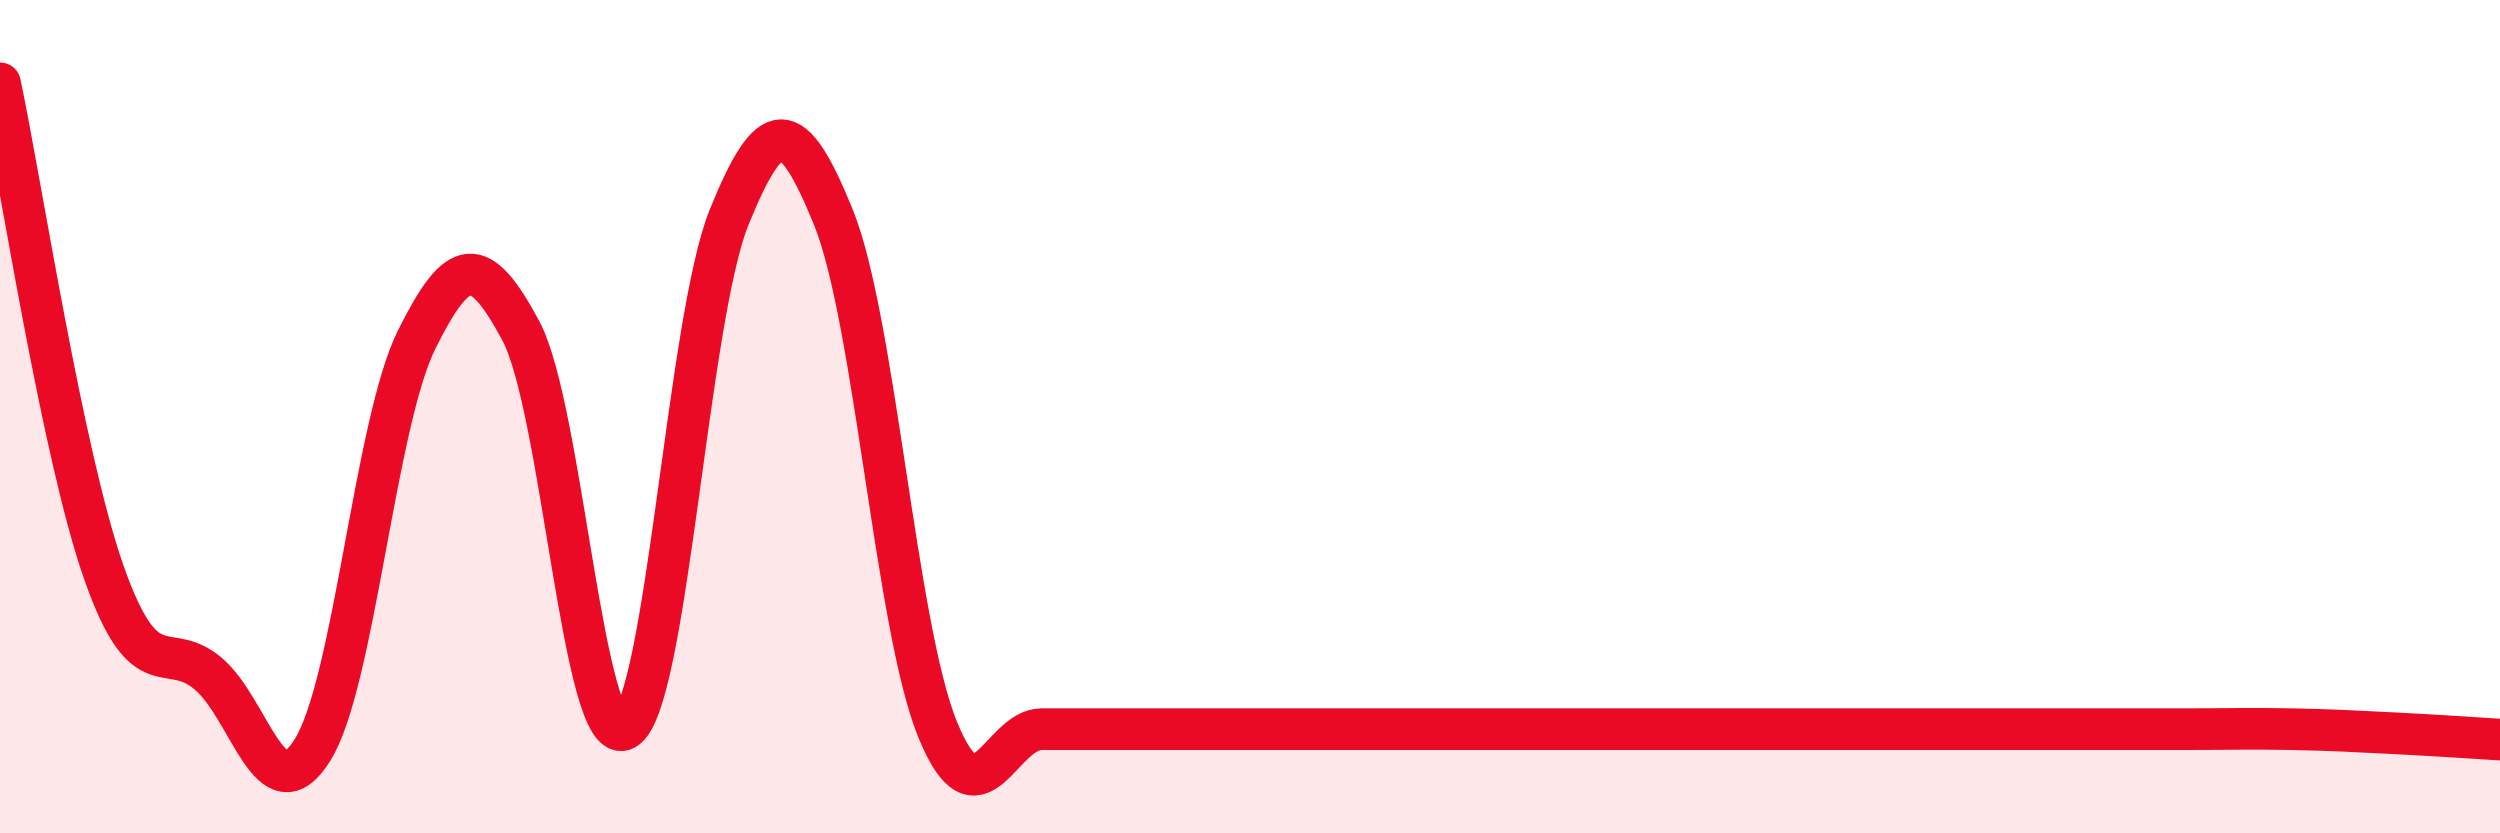
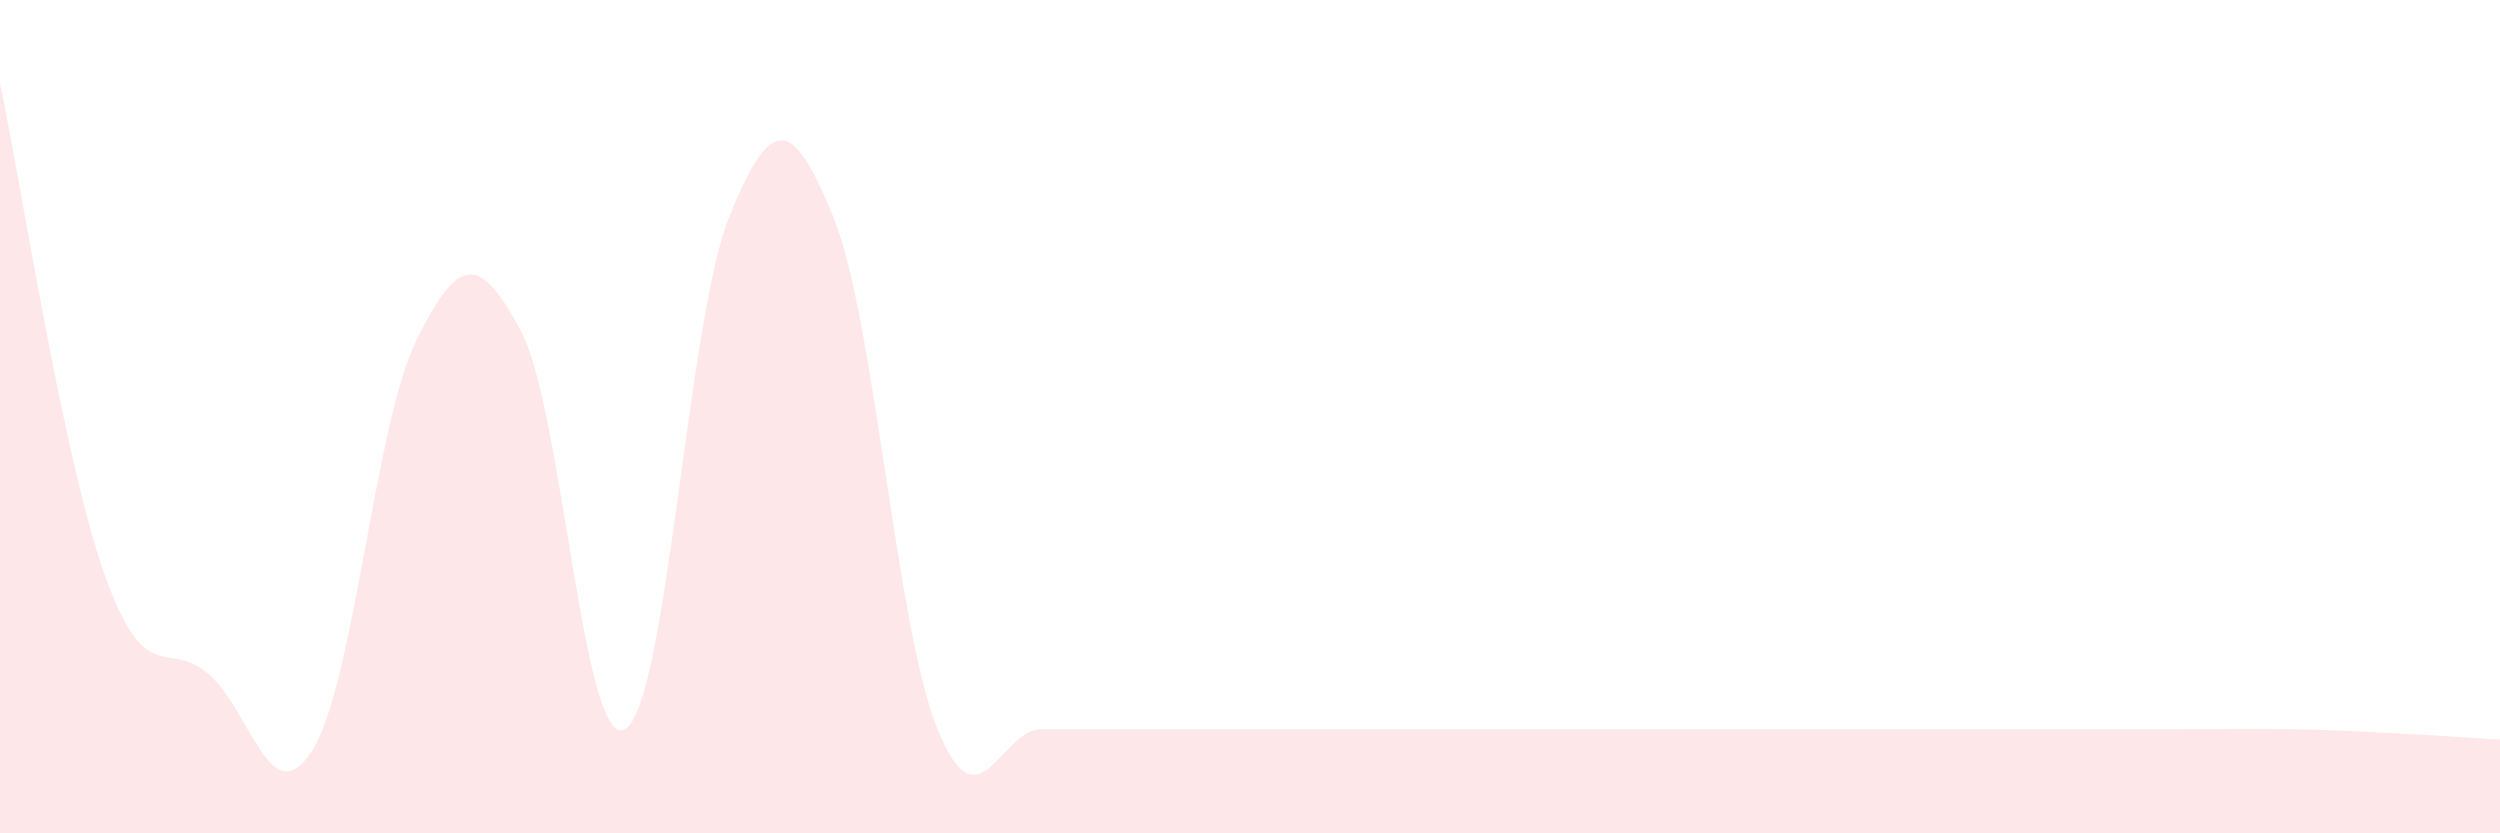
<svg xmlns="http://www.w3.org/2000/svg" width="60" height="20" viewBox="0 0 60 20">
  <path d="M 0,2 C 0.5,4.35 1.5,10.93 2.5,13.76 C 3.5,16.59 4,15.32 5,16.17 C 6,17.02 6.5,19.6 7.5,18 C 8.5,16.4 9,10.16 10,8.15 C 11,6.14 11.5,6.07 12.5,7.94 C 13.5,9.81 14,18.05 15,17.5 C 16,16.95 16.5,7.67 17.5,5.21 C 18.5,2.75 19,2.75 20,5.21 C 21,7.67 21.5,15.04 22.5,17.5 C 23.5,19.96 24,17.5 25,17.5 C 26,17.5 26.5,17.5 27.5,17.5 C 28.5,17.5 26.5,17.5 30,17.5 C 33.5,17.5 41.5,17.5 45,17.5 C 48.5,17.5 46.5,17.5 47.5,17.5 C 48.5,17.5 49,17.5 50,17.5 C 51,17.5 51.5,17.5 52.5,17.5 C 53.5,17.5 54,17.48 55,17.5 C 56,17.52 56.5,17.55 57.5,17.6 C 58.5,17.65 59.5,17.72 60,17.75L60 20L0 20Z" fill="#EB0A25" opacity="0.1" stroke-linecap="round" stroke-linejoin="round" />
-   <path d="M 0,2 C 0.5,4.35 1.5,10.93 2.5,13.76 C 3.5,16.59 4,15.32 5,16.17 C 6,17.02 6.5,19.6 7.5,18 C 8.5,16.4 9,10.16 10,8.15 C 11,6.14 11.5,6.07 12.5,7.94 C 13.5,9.81 14,18.05 15,17.5 C 16,16.95 16.5,7.67 17.5,5.21 C 18.5,2.75 19,2.75 20,5.21 C 21,7.67 21.5,15.04 22.5,17.5 C 23.5,19.96 24,17.5 25,17.5 C 26,17.5 26.5,17.5 27.5,17.5 C 28.5,17.5 26.5,17.5 30,17.5 C 33.5,17.5 41.5,17.5 45,17.5 C 48.5,17.5 46.5,17.5 47.5,17.5 C 48.5,17.5 49,17.5 50,17.5 C 51,17.5 51.5,17.5 52.5,17.5 C 53.5,17.5 54,17.48 55,17.5 C 56,17.52 56.5,17.55 57.5,17.6 C 58.5,17.65 59.5,17.72 60,17.75" stroke="#EB0A25" stroke-width="1" fill="none" stroke-linecap="round" stroke-linejoin="round" />
</svg>